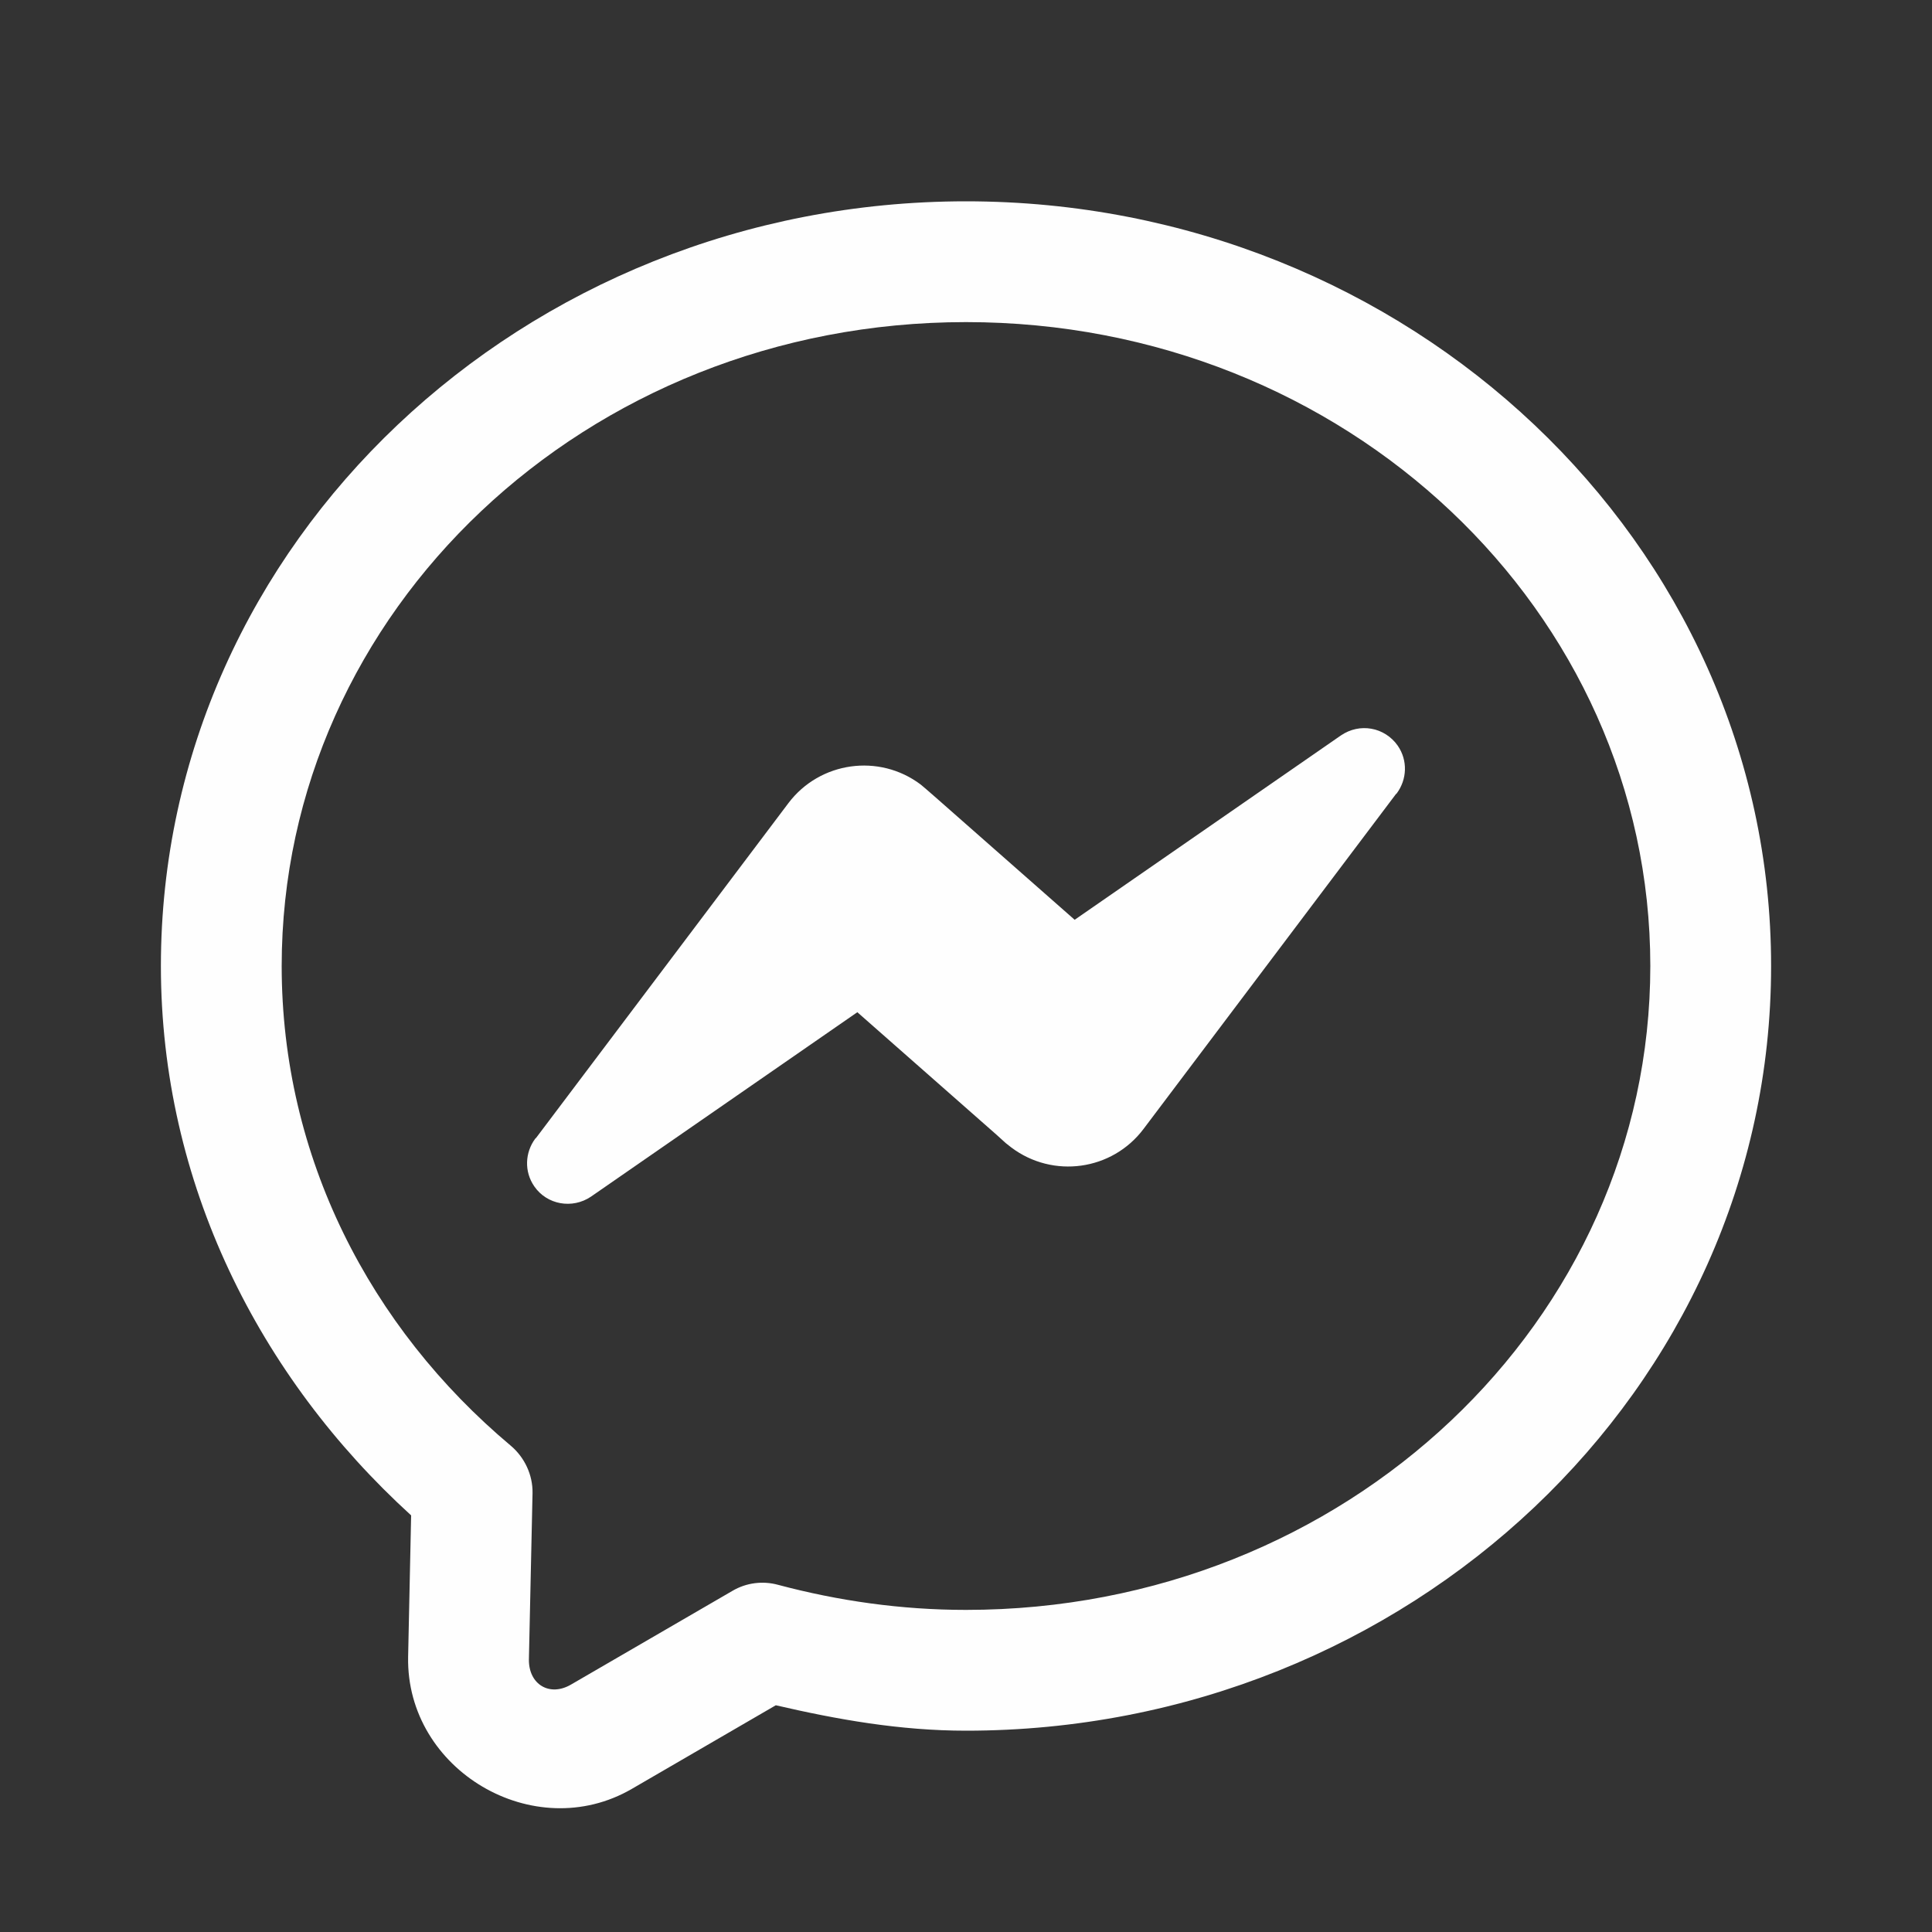
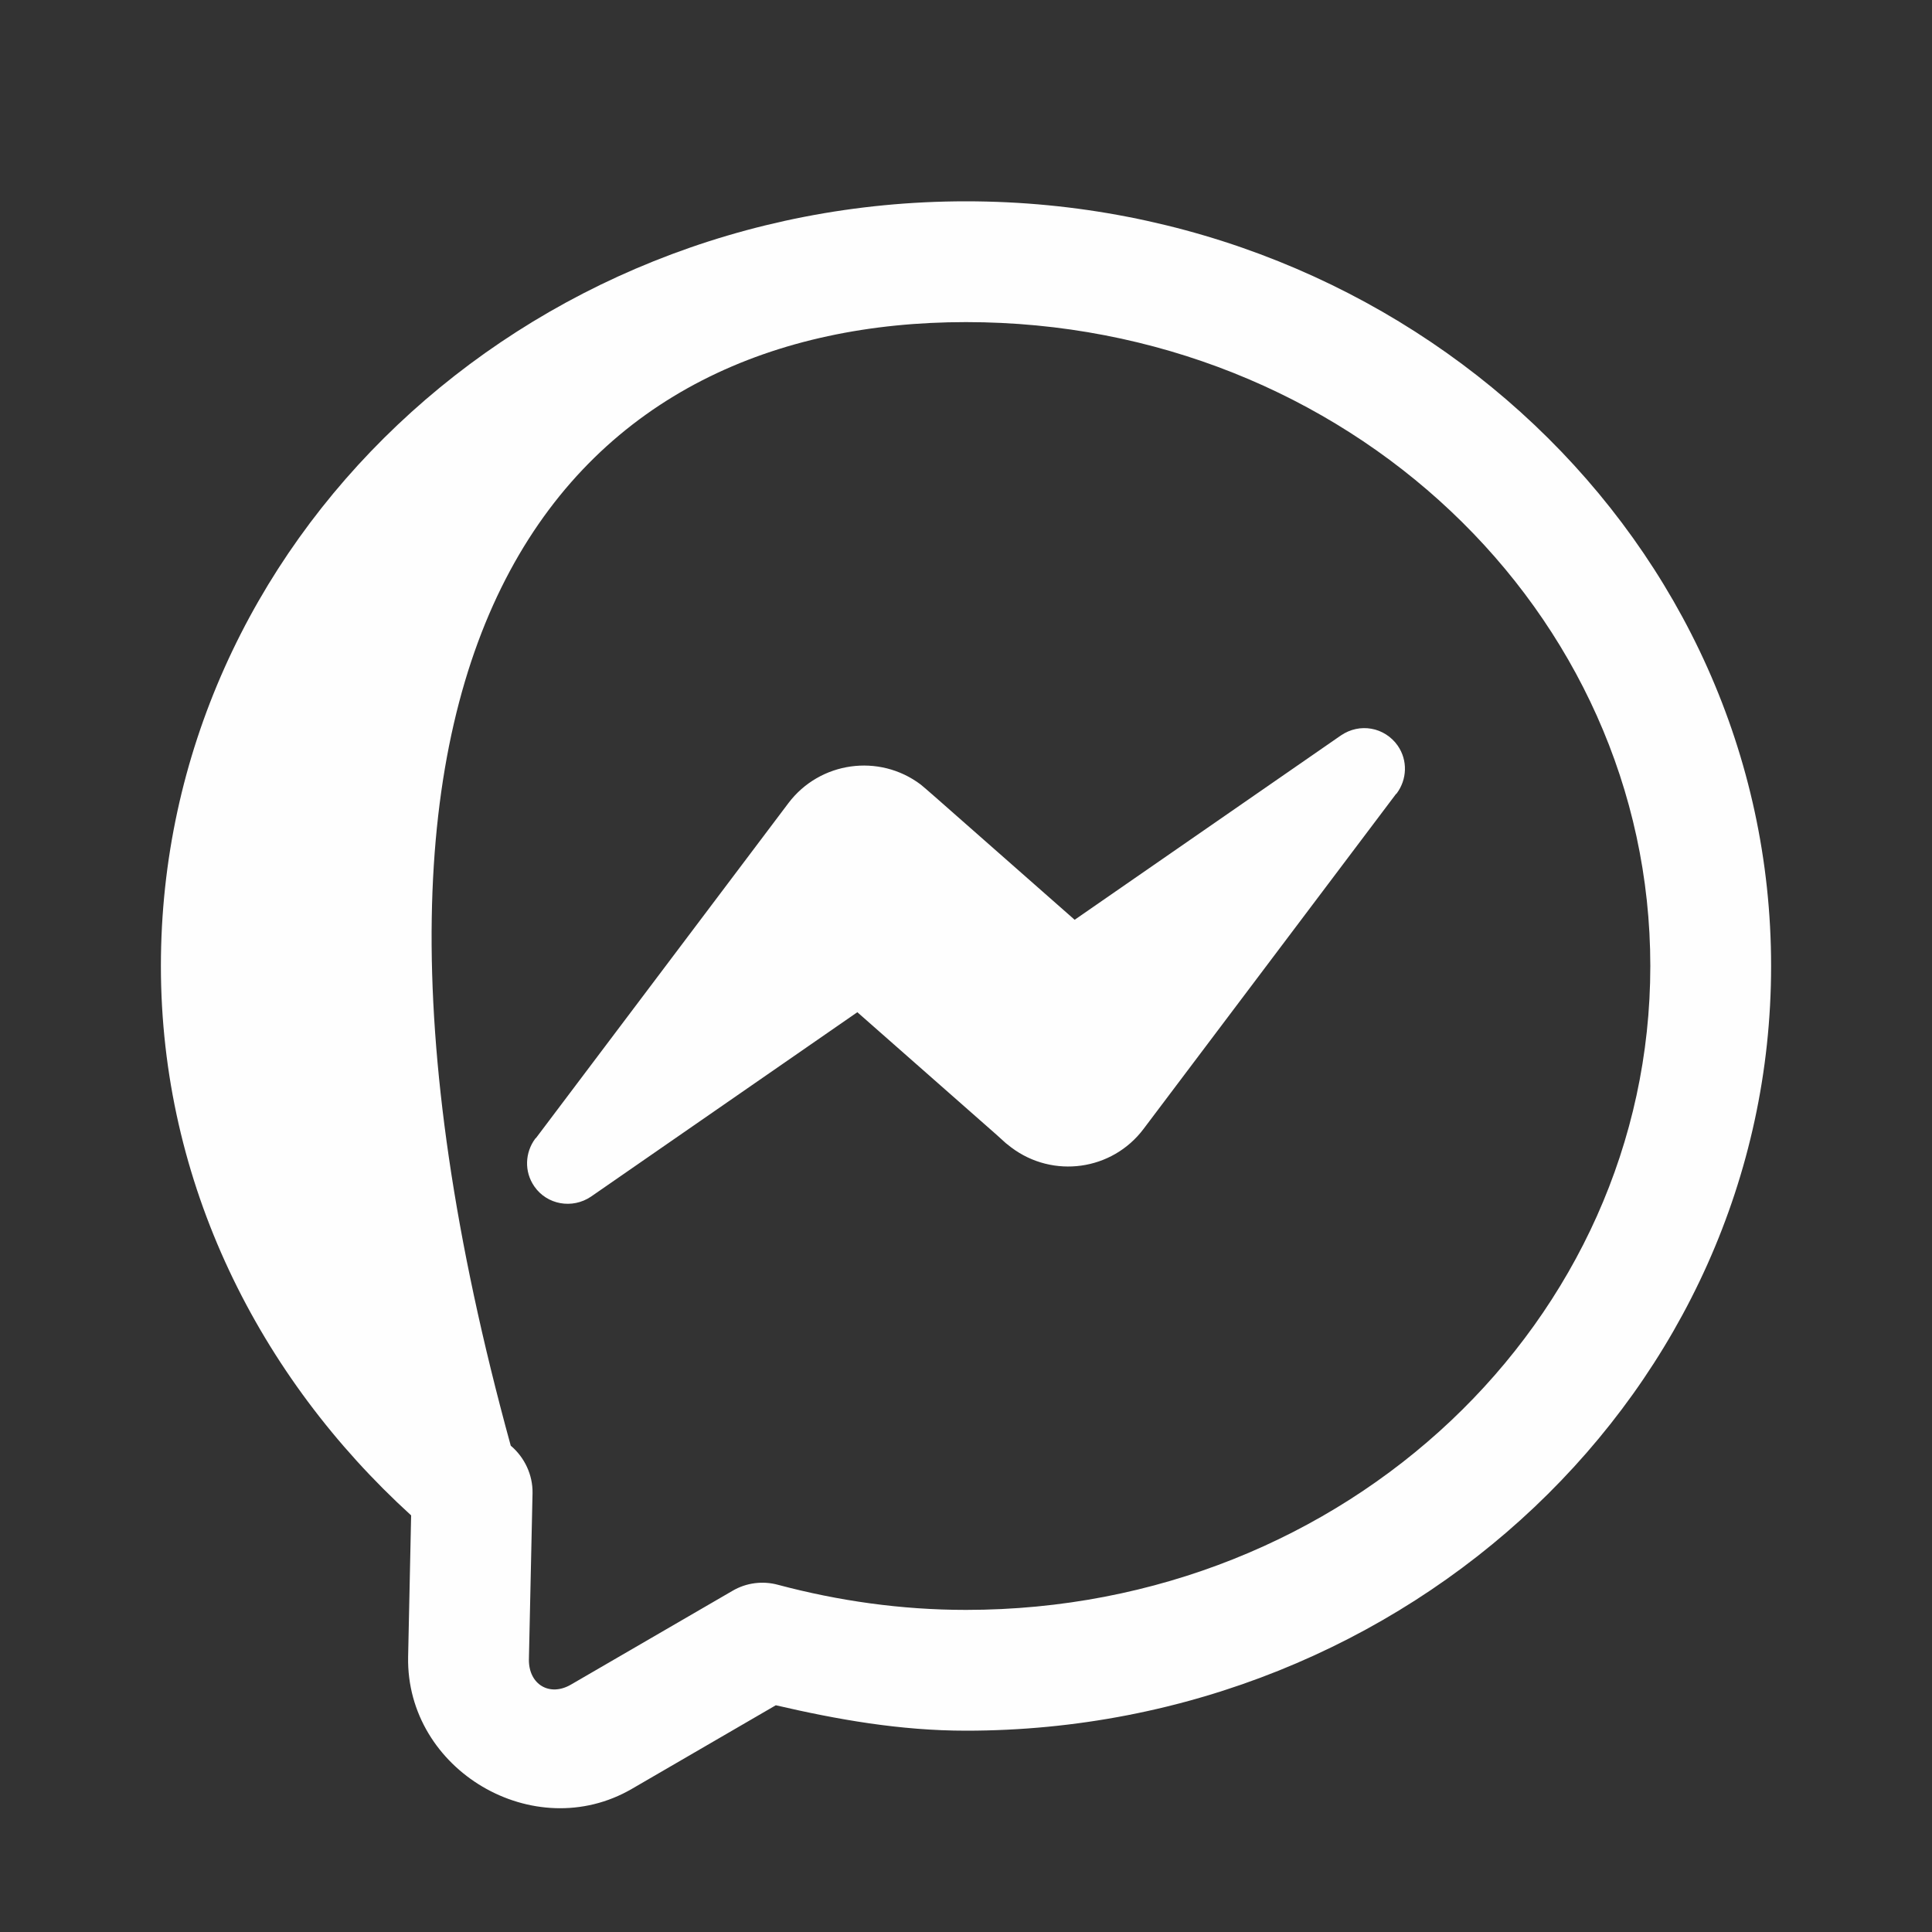
<svg xmlns="http://www.w3.org/2000/svg" viewBox="0 0 25 25" width="25px" height="25px">
  <rect x="0" y="0" width="25" height="25" fill="#333333" stroke="none" />
  <g id="surface65977525">
-     <path style=" stroke:none;fill-rule:nonzero;fill:rgb(99.608%,99.608%,99.608%);fill-opacity:1;" d="M 12.5 2.605 C 6.777 2.605 2.082 7.02 2.082 12.5 C 2.082 15.309 3.352 17.816 5.32 19.609 L 5.281 21.441 C 5.254 22.906 6.91 23.883 8.176 23.148 L 10.039 22.066 C 10.832 22.25 11.645 22.395 12.5 22.395 C 18.223 22.395 22.918 17.98 22.918 12.5 C 22.918 7.02 18.223 2.605 12.5 2.605 Z M 12.5 4.168 C 17.422 4.168 21.355 7.914 21.355 12.5 C 21.355 17.086 17.422 20.832 12.5 20.832 C 11.66 20.832 10.848 20.715 10.07 20.508 C 9.871 20.453 9.656 20.48 9.477 20.586 L 7.391 21.797 C 7.113 21.961 6.84 21.797 6.844 21.473 L 6.891 19.32 C 6.895 19.086 6.789 18.859 6.609 18.707 C 4.785 17.176 3.645 14.969 3.645 12.5 C 3.645 7.914 7.578 4.168 12.5 4.168 Z M 17.746 9.43 C 17.613 9.406 17.473 9.434 17.352 9.516 L 13.906 11.902 L 12.109 10.32 L 11.984 10.211 L 11.914 10.152 C 11.375 9.746 10.609 9.855 10.203 10.391 L 6.938 14.723 L 6.926 14.734 C 6.793 14.914 6.781 15.16 6.914 15.352 C 7.078 15.59 7.406 15.648 7.648 15.484 L 11.094 13.098 L 12.891 14.68 L 13.016 14.793 L 13.086 14.848 C 13.625 15.254 14.391 15.148 14.797 14.609 L 18.062 10.277 L 18.074 10.266 C 18.207 10.086 18.219 9.84 18.086 9.648 C 18.004 9.531 17.879 9.453 17.746 9.43 Z M 17.746 9.43 " />
+     <path style=" stroke:none;fill-rule:nonzero;fill:rgb(99.608%,99.608%,99.608%);fill-opacity:1;" d="M 12.5 2.605 C 6.777 2.605 2.082 7.02 2.082 12.5 C 2.082 15.309 3.352 17.816 5.32 19.609 L 5.281 21.441 C 5.254 22.906 6.91 23.883 8.176 23.148 L 10.039 22.066 C 10.832 22.25 11.645 22.395 12.5 22.395 C 18.223 22.395 22.918 17.98 22.918 12.5 C 22.918 7.02 18.223 2.605 12.5 2.605 Z M 12.5 4.168 C 17.422 4.168 21.355 7.914 21.355 12.5 C 21.355 17.086 17.422 20.832 12.5 20.832 C 11.66 20.832 10.848 20.715 10.07 20.508 C 9.871 20.453 9.656 20.48 9.477 20.586 L 7.391 21.797 C 7.113 21.961 6.84 21.797 6.844 21.473 L 6.891 19.32 C 6.895 19.086 6.789 18.859 6.609 18.707 C 3.645 7.914 7.578 4.168 12.5 4.168 Z M 17.746 9.43 C 17.613 9.406 17.473 9.434 17.352 9.516 L 13.906 11.902 L 12.109 10.32 L 11.984 10.211 L 11.914 10.152 C 11.375 9.746 10.609 9.855 10.203 10.391 L 6.938 14.723 L 6.926 14.734 C 6.793 14.914 6.781 15.16 6.914 15.352 C 7.078 15.59 7.406 15.648 7.648 15.484 L 11.094 13.098 L 12.891 14.68 L 13.016 14.793 L 13.086 14.848 C 13.625 15.254 14.391 15.148 14.797 14.609 L 18.062 10.277 L 18.074 10.266 C 18.207 10.086 18.219 9.84 18.086 9.648 C 18.004 9.531 17.879 9.453 17.746 9.43 Z M 17.746 9.43 " />
  </g>
</svg>